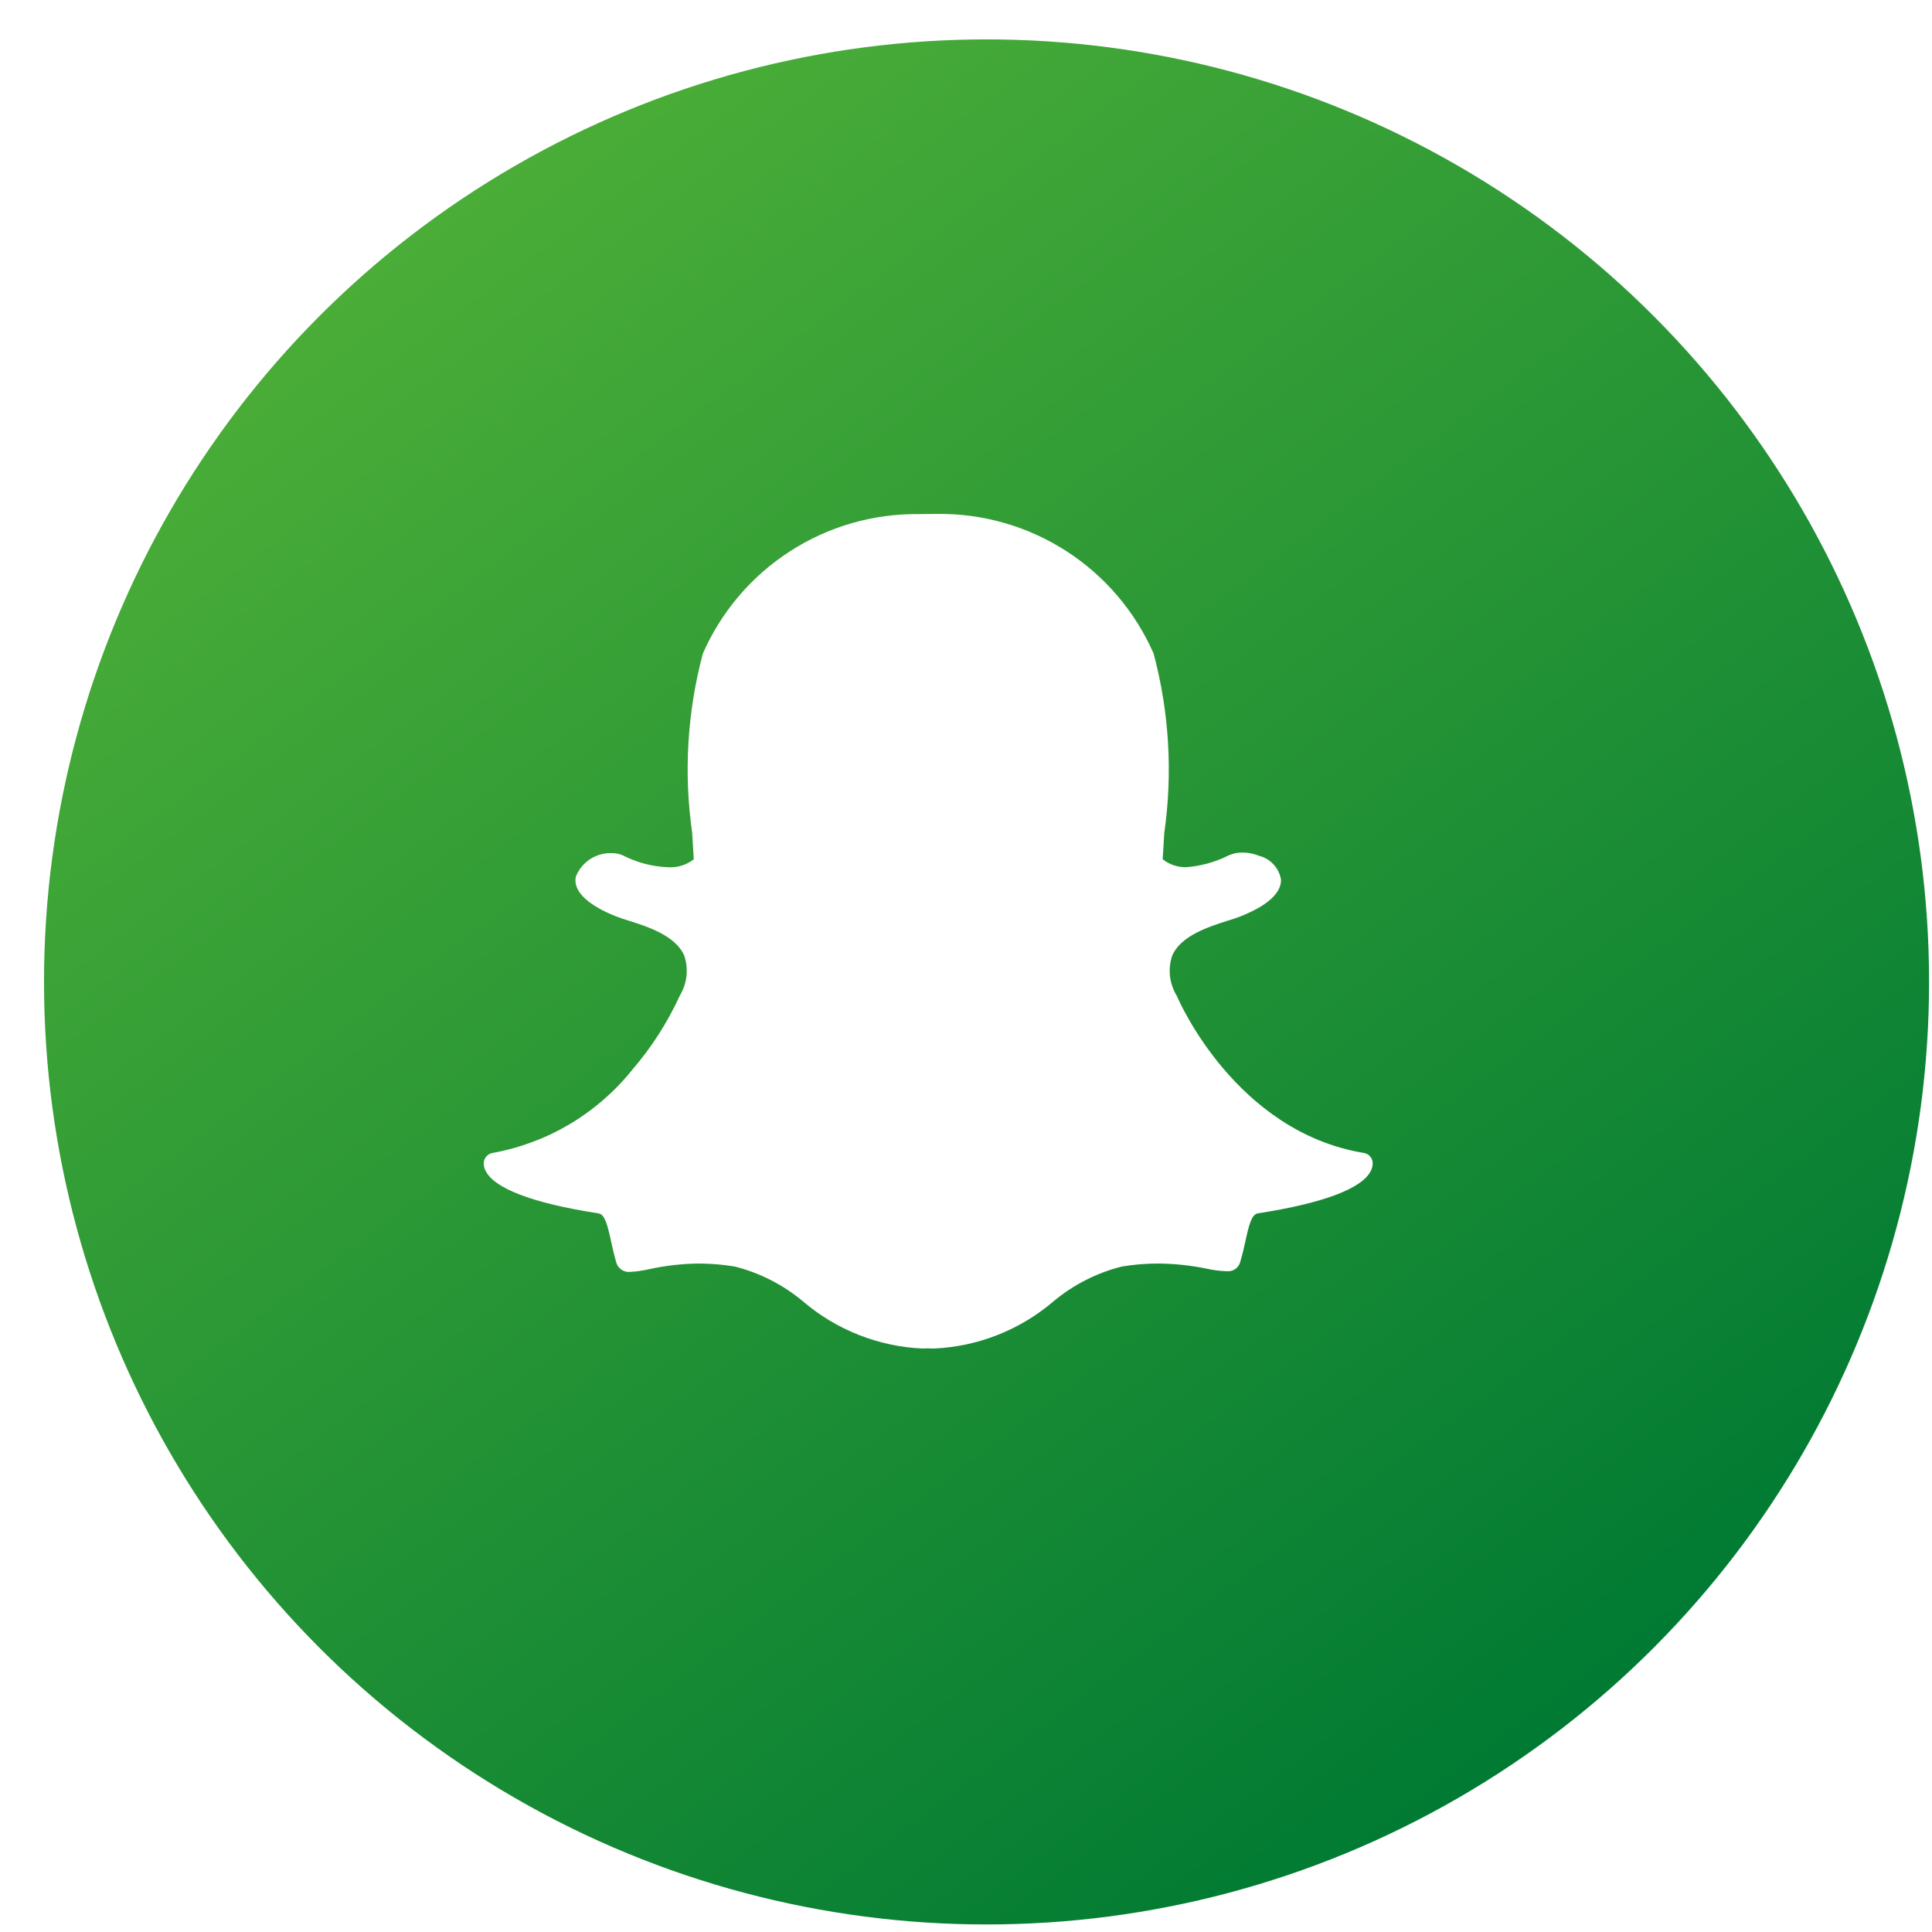
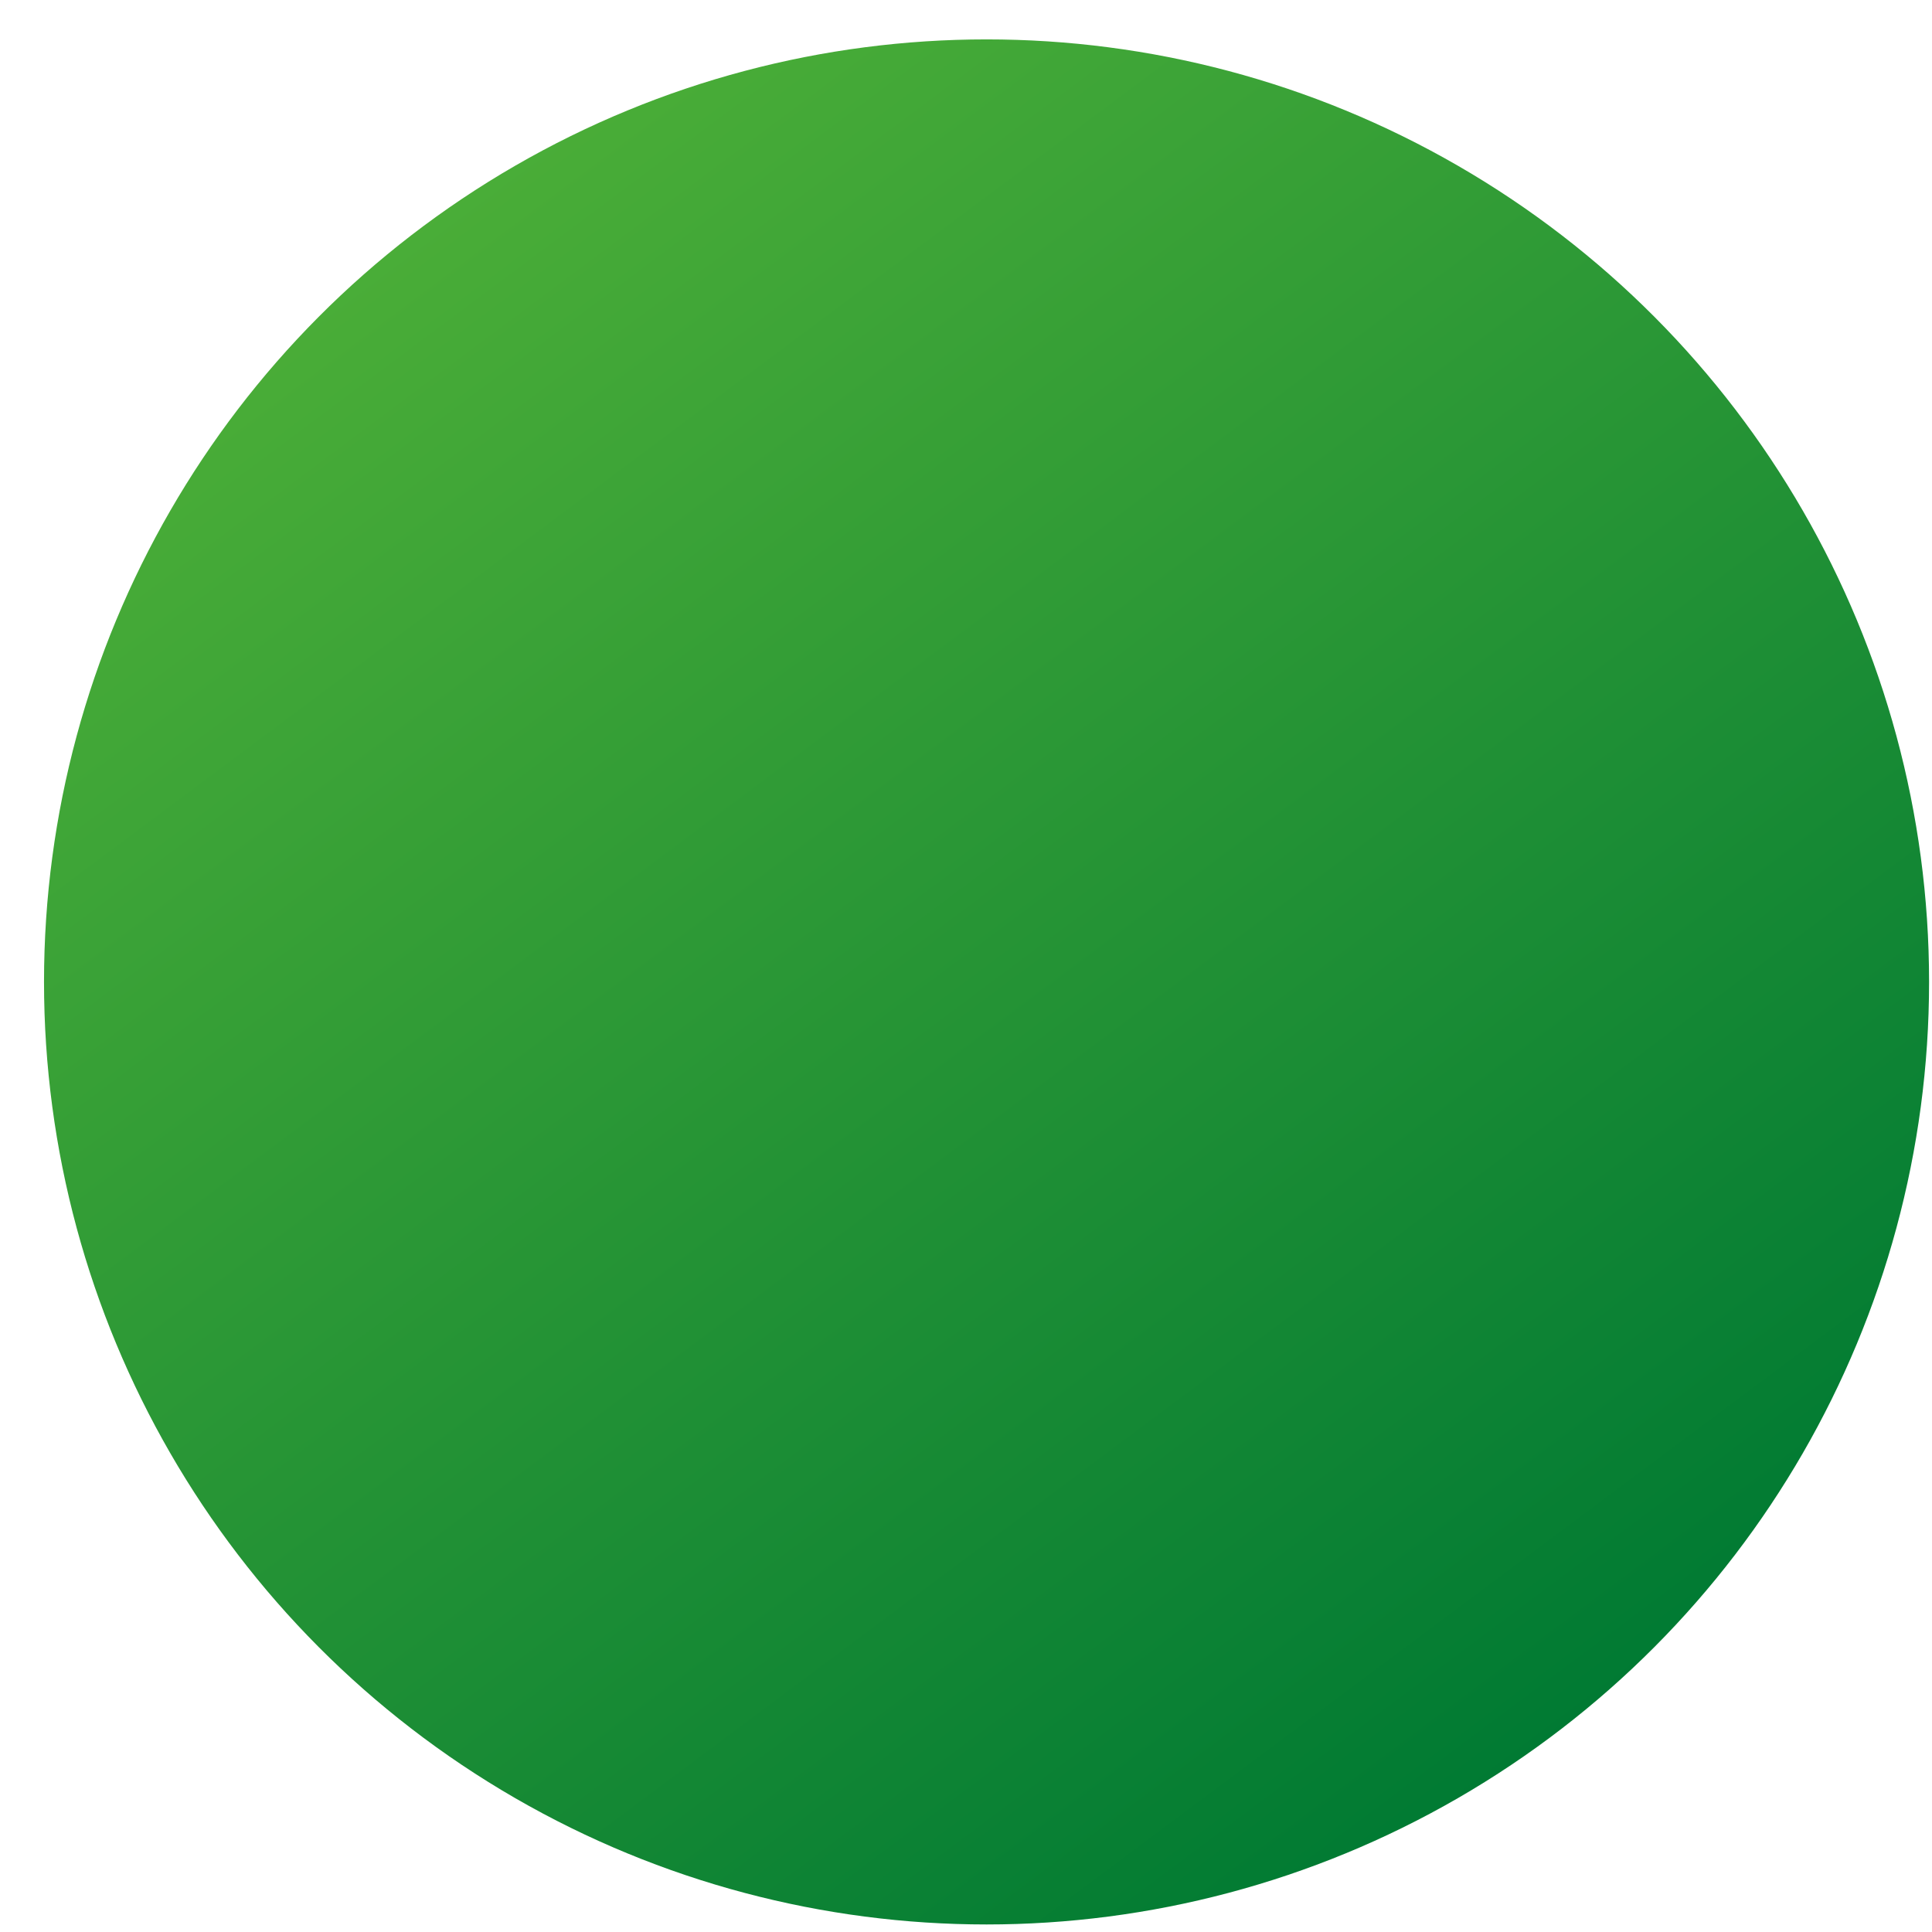
<svg xmlns="http://www.w3.org/2000/svg" width="41" height="41" viewBox="0 0 41 41" fill="none">
  <circle cx="20.936" cy="20.838" r="20.002" fill="url(#paint0_linear_323_2286)" />
  <g filter="url(#filter0_i_323_2286)">
-     <path d="M29.942 25.467C27.238 25.021 26.026 22.258 25.977 22.141L25.971 22.13C25.895 22.004 25.846 21.863 25.829 21.717C25.813 21.571 25.828 21.423 25.875 21.283C26.056 20.855 26.657 20.665 27.055 20.538C27.155 20.507 27.249 20.477 27.322 20.448C28.042 20.163 28.188 19.869 28.185 19.672C28.166 19.549 28.111 19.435 28.026 19.344C27.942 19.252 27.833 19.188 27.712 19.16L27.706 19.157C27.599 19.114 27.485 19.093 27.37 19.093C27.269 19.091 27.168 19.111 27.075 19.152C26.794 19.294 26.488 19.379 26.174 19.403C25.993 19.407 25.816 19.348 25.674 19.235C25.683 19.075 25.693 18.91 25.704 18.735L25.708 18.674C25.89 17.403 25.812 16.108 25.481 14.868C25.09 13.977 24.446 13.222 23.629 12.695C22.811 12.168 21.857 11.894 20.884 11.906C20.758 11.908 20.631 11.909 20.505 11.91C19.534 11.898 18.581 12.172 17.765 12.699C16.949 13.225 16.306 13.98 15.916 14.869C15.585 16.109 15.507 17.402 15.689 18.672C15.701 18.86 15.712 19.048 15.723 19.236C15.566 19.358 15.37 19.418 15.172 19.404C14.838 19.39 14.512 19.304 14.215 19.151C14.143 19.119 14.063 19.104 13.984 19.105C13.82 19.099 13.658 19.144 13.521 19.234C13.384 19.324 13.278 19.455 13.219 19.608C13.142 20.014 13.722 20.308 14.075 20.448C14.149 20.477 14.243 20.507 14.342 20.538C14.739 20.664 15.341 20.855 15.522 21.283C15.569 21.423 15.584 21.571 15.568 21.717C15.551 21.863 15.502 22.004 15.426 22.13L15.421 22.141C15.16 22.708 14.82 23.236 14.412 23.709C13.67 24.632 12.62 25.256 11.455 25.467C11.4 25.476 11.35 25.505 11.315 25.549C11.28 25.592 11.263 25.647 11.266 25.703C11.268 25.745 11.278 25.786 11.295 25.825C11.461 26.213 12.293 26.533 13.702 26.75C13.834 26.771 13.89 26.986 13.967 27.337C13.998 27.478 14.029 27.624 14.074 27.775C14.088 27.842 14.127 27.901 14.183 27.941C14.238 27.981 14.307 27.999 14.375 27.991C14.51 27.984 14.644 27.964 14.776 27.934C15.123 27.858 15.477 27.818 15.832 27.814C16.088 27.815 16.343 27.836 16.595 27.878C17.127 28.013 17.621 28.266 18.042 28.618C18.753 29.225 19.646 29.577 20.58 29.618C20.611 29.618 20.643 29.617 20.674 29.614C20.713 29.616 20.764 29.618 20.817 29.618C21.751 29.577 22.645 29.225 23.356 28.617C23.777 28.266 24.271 28.013 24.802 27.879C25.054 27.836 25.309 27.815 25.565 27.814C25.92 27.816 26.274 27.853 26.622 27.926C26.753 27.955 26.888 27.972 27.022 27.977H27.044C27.108 27.982 27.172 27.964 27.223 27.925C27.274 27.887 27.31 27.831 27.323 27.768C27.367 27.619 27.399 27.478 27.431 27.333C27.507 26.983 27.563 26.77 27.695 26.749C29.104 26.531 29.936 26.212 30.101 25.826C30.118 25.787 30.128 25.745 30.131 25.703C30.134 25.647 30.117 25.592 30.082 25.548C30.047 25.505 29.997 25.476 29.942 25.467Z" fill="white" />
-   </g>
+     </g>
  <defs>
    <filter id="filter0_i_323_2286" x="10.266" y="10.906" width="19.866" height="18.712" filterUnits="userSpaceOnUse" color-interpolation-filters="sRGB">
      <feFlood flood-opacity="0" result="BackgroundImageFix" />
      <feBlend mode="normal" in="SourceGraphic" in2="BackgroundImageFix" result="shape" />
      <feColorMatrix in="SourceAlpha" type="matrix" values="0 0 0 0 0 0 0 0 0 0 0 0 0 0 0 0 0 0 127 0" result="hardAlpha" />
      <feOffset dx="-1" dy="-1" />
      <feGaussianBlur stdDeviation="1" />
      <feComposite in2="hardAlpha" operator="arithmetic" k2="-1" k3="1" />
      <feColorMatrix type="matrix" values="0 0 0 0 0 0 0 0 0 0 0 0 0 0 0 0 0 0 0.15 0" />
      <feBlend mode="normal" in2="shape" result="effect1_innerShadow_323_2286" />
    </filter>
    <linearGradient id="paint0_linear_323_2286" x1="7.601" y1="0.836" x2="34.041" y2="36.242" gradientUnits="userSpaceOnUse">
      <stop stop-color="#51B238" />
      <stop offset="1" stop-color="#007A33" />
    </linearGradient>
  </defs>
</svg>